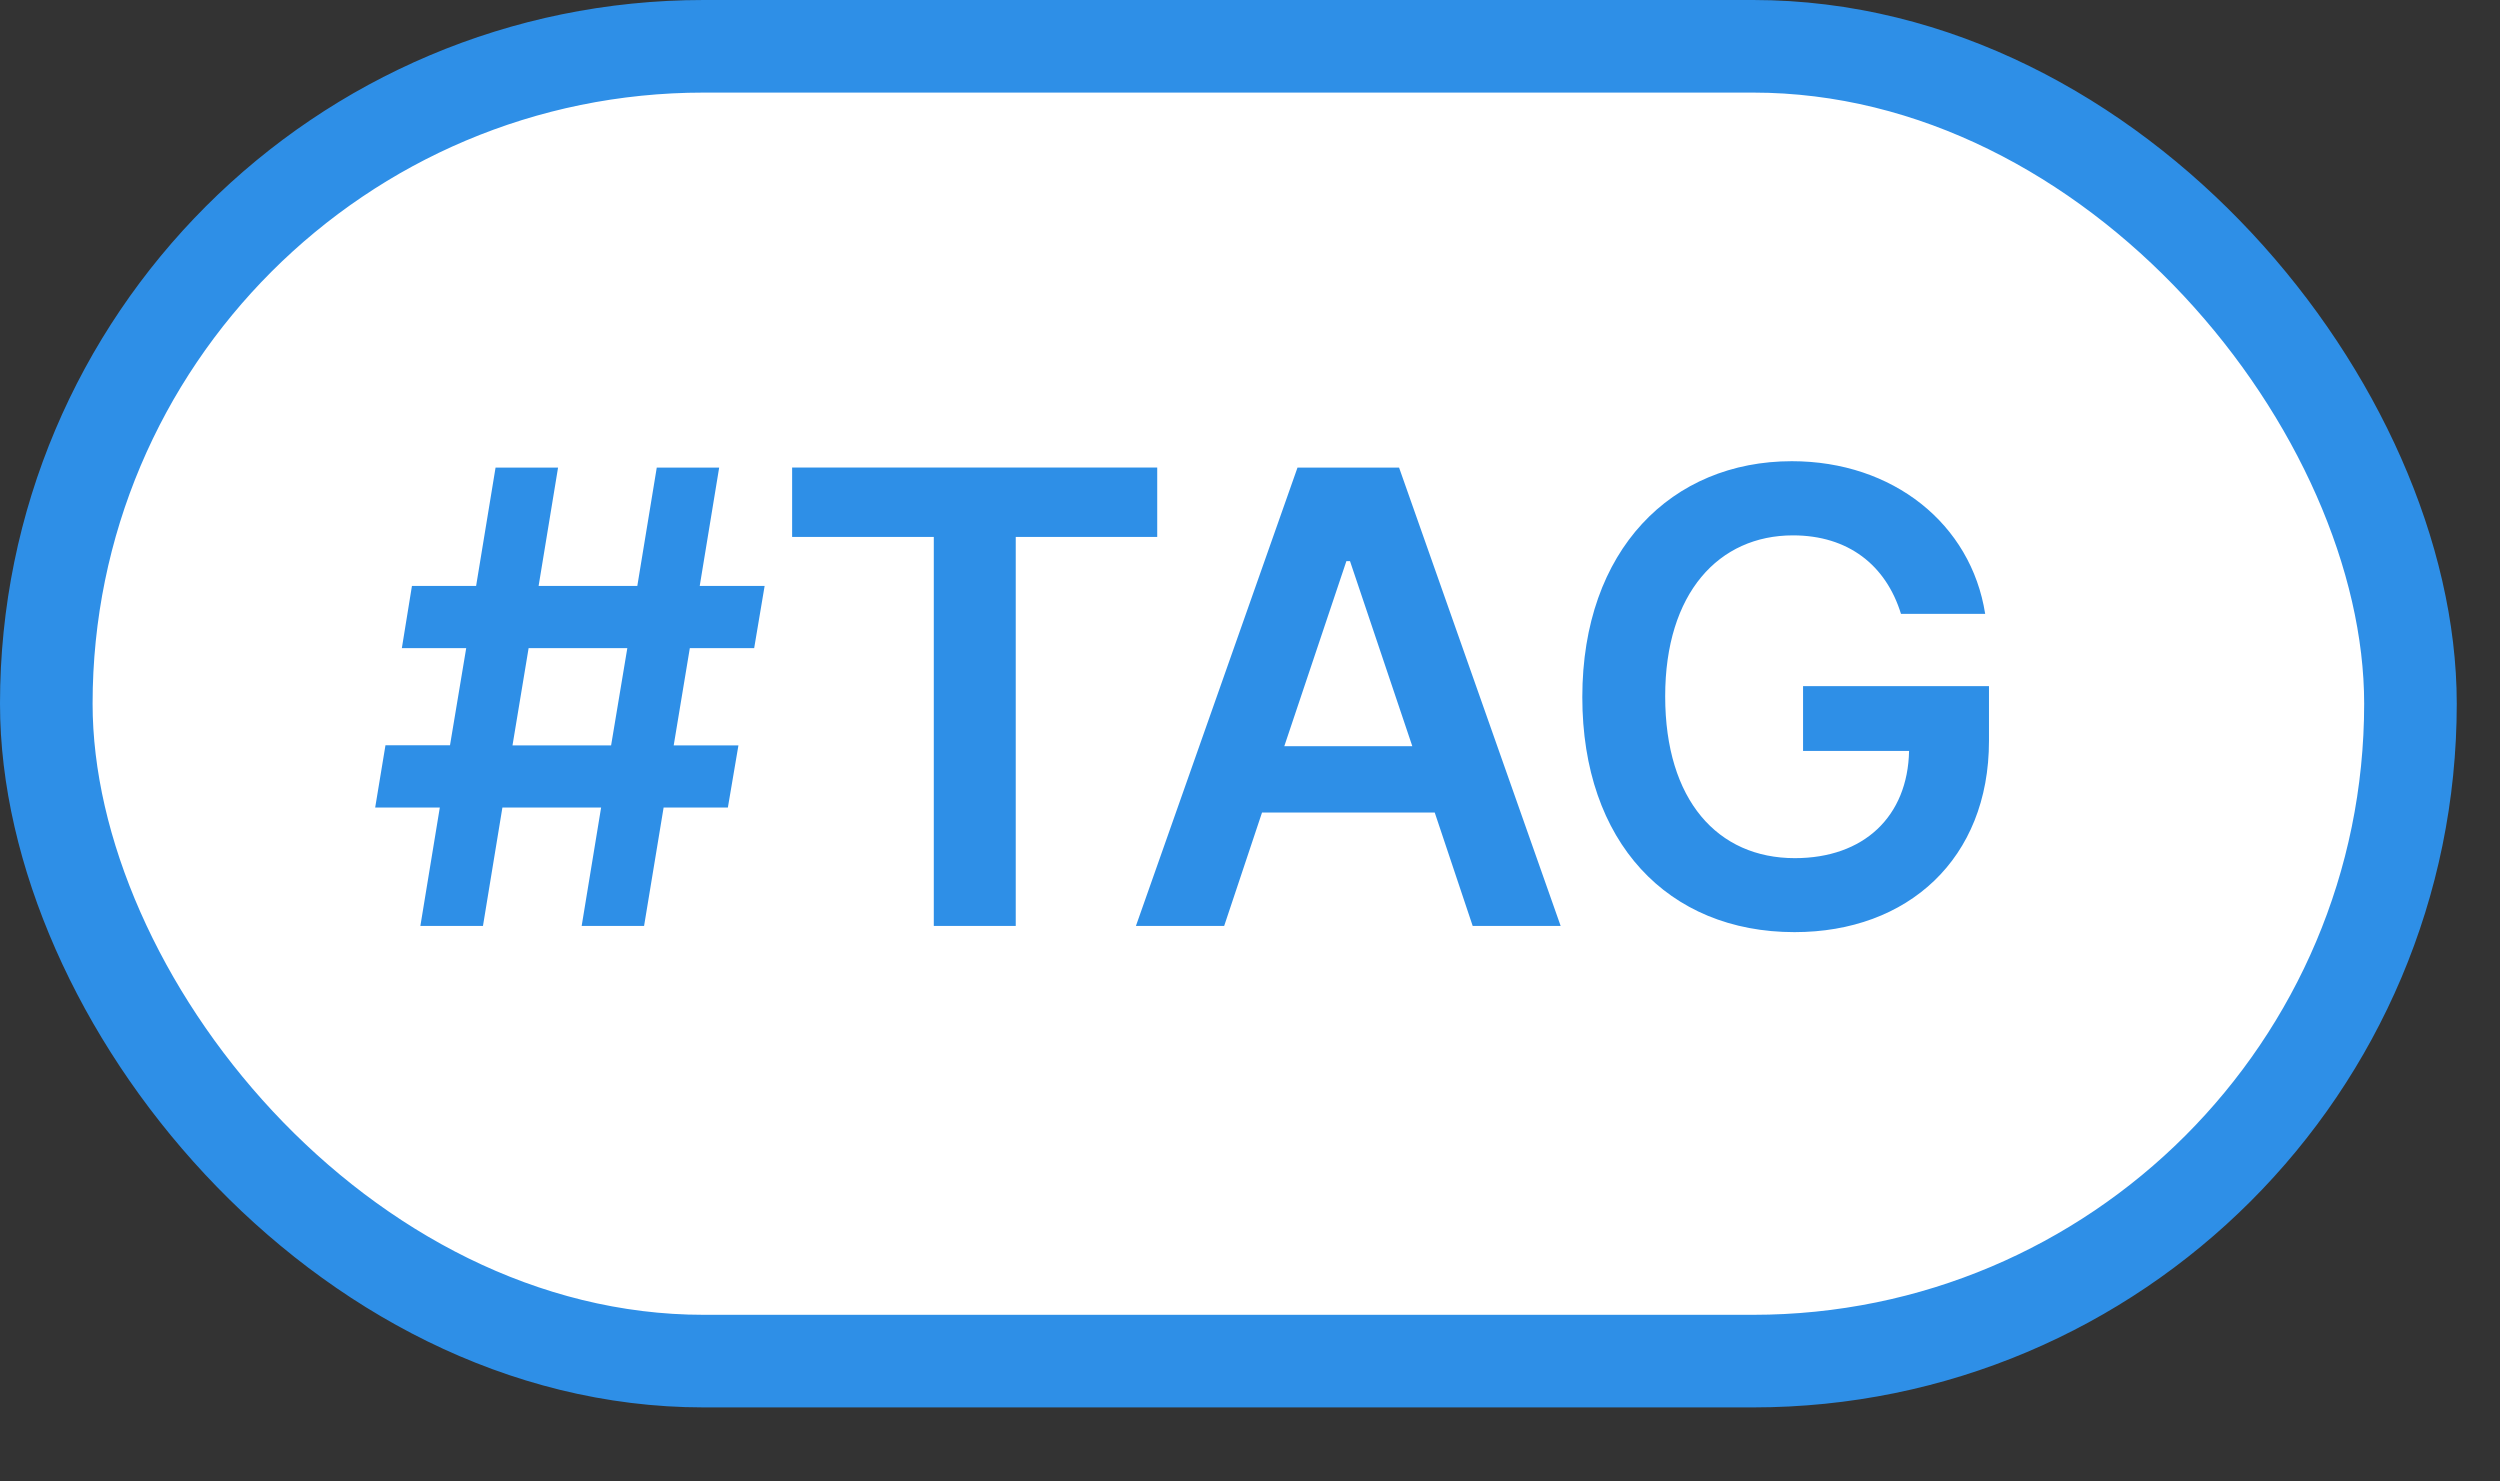
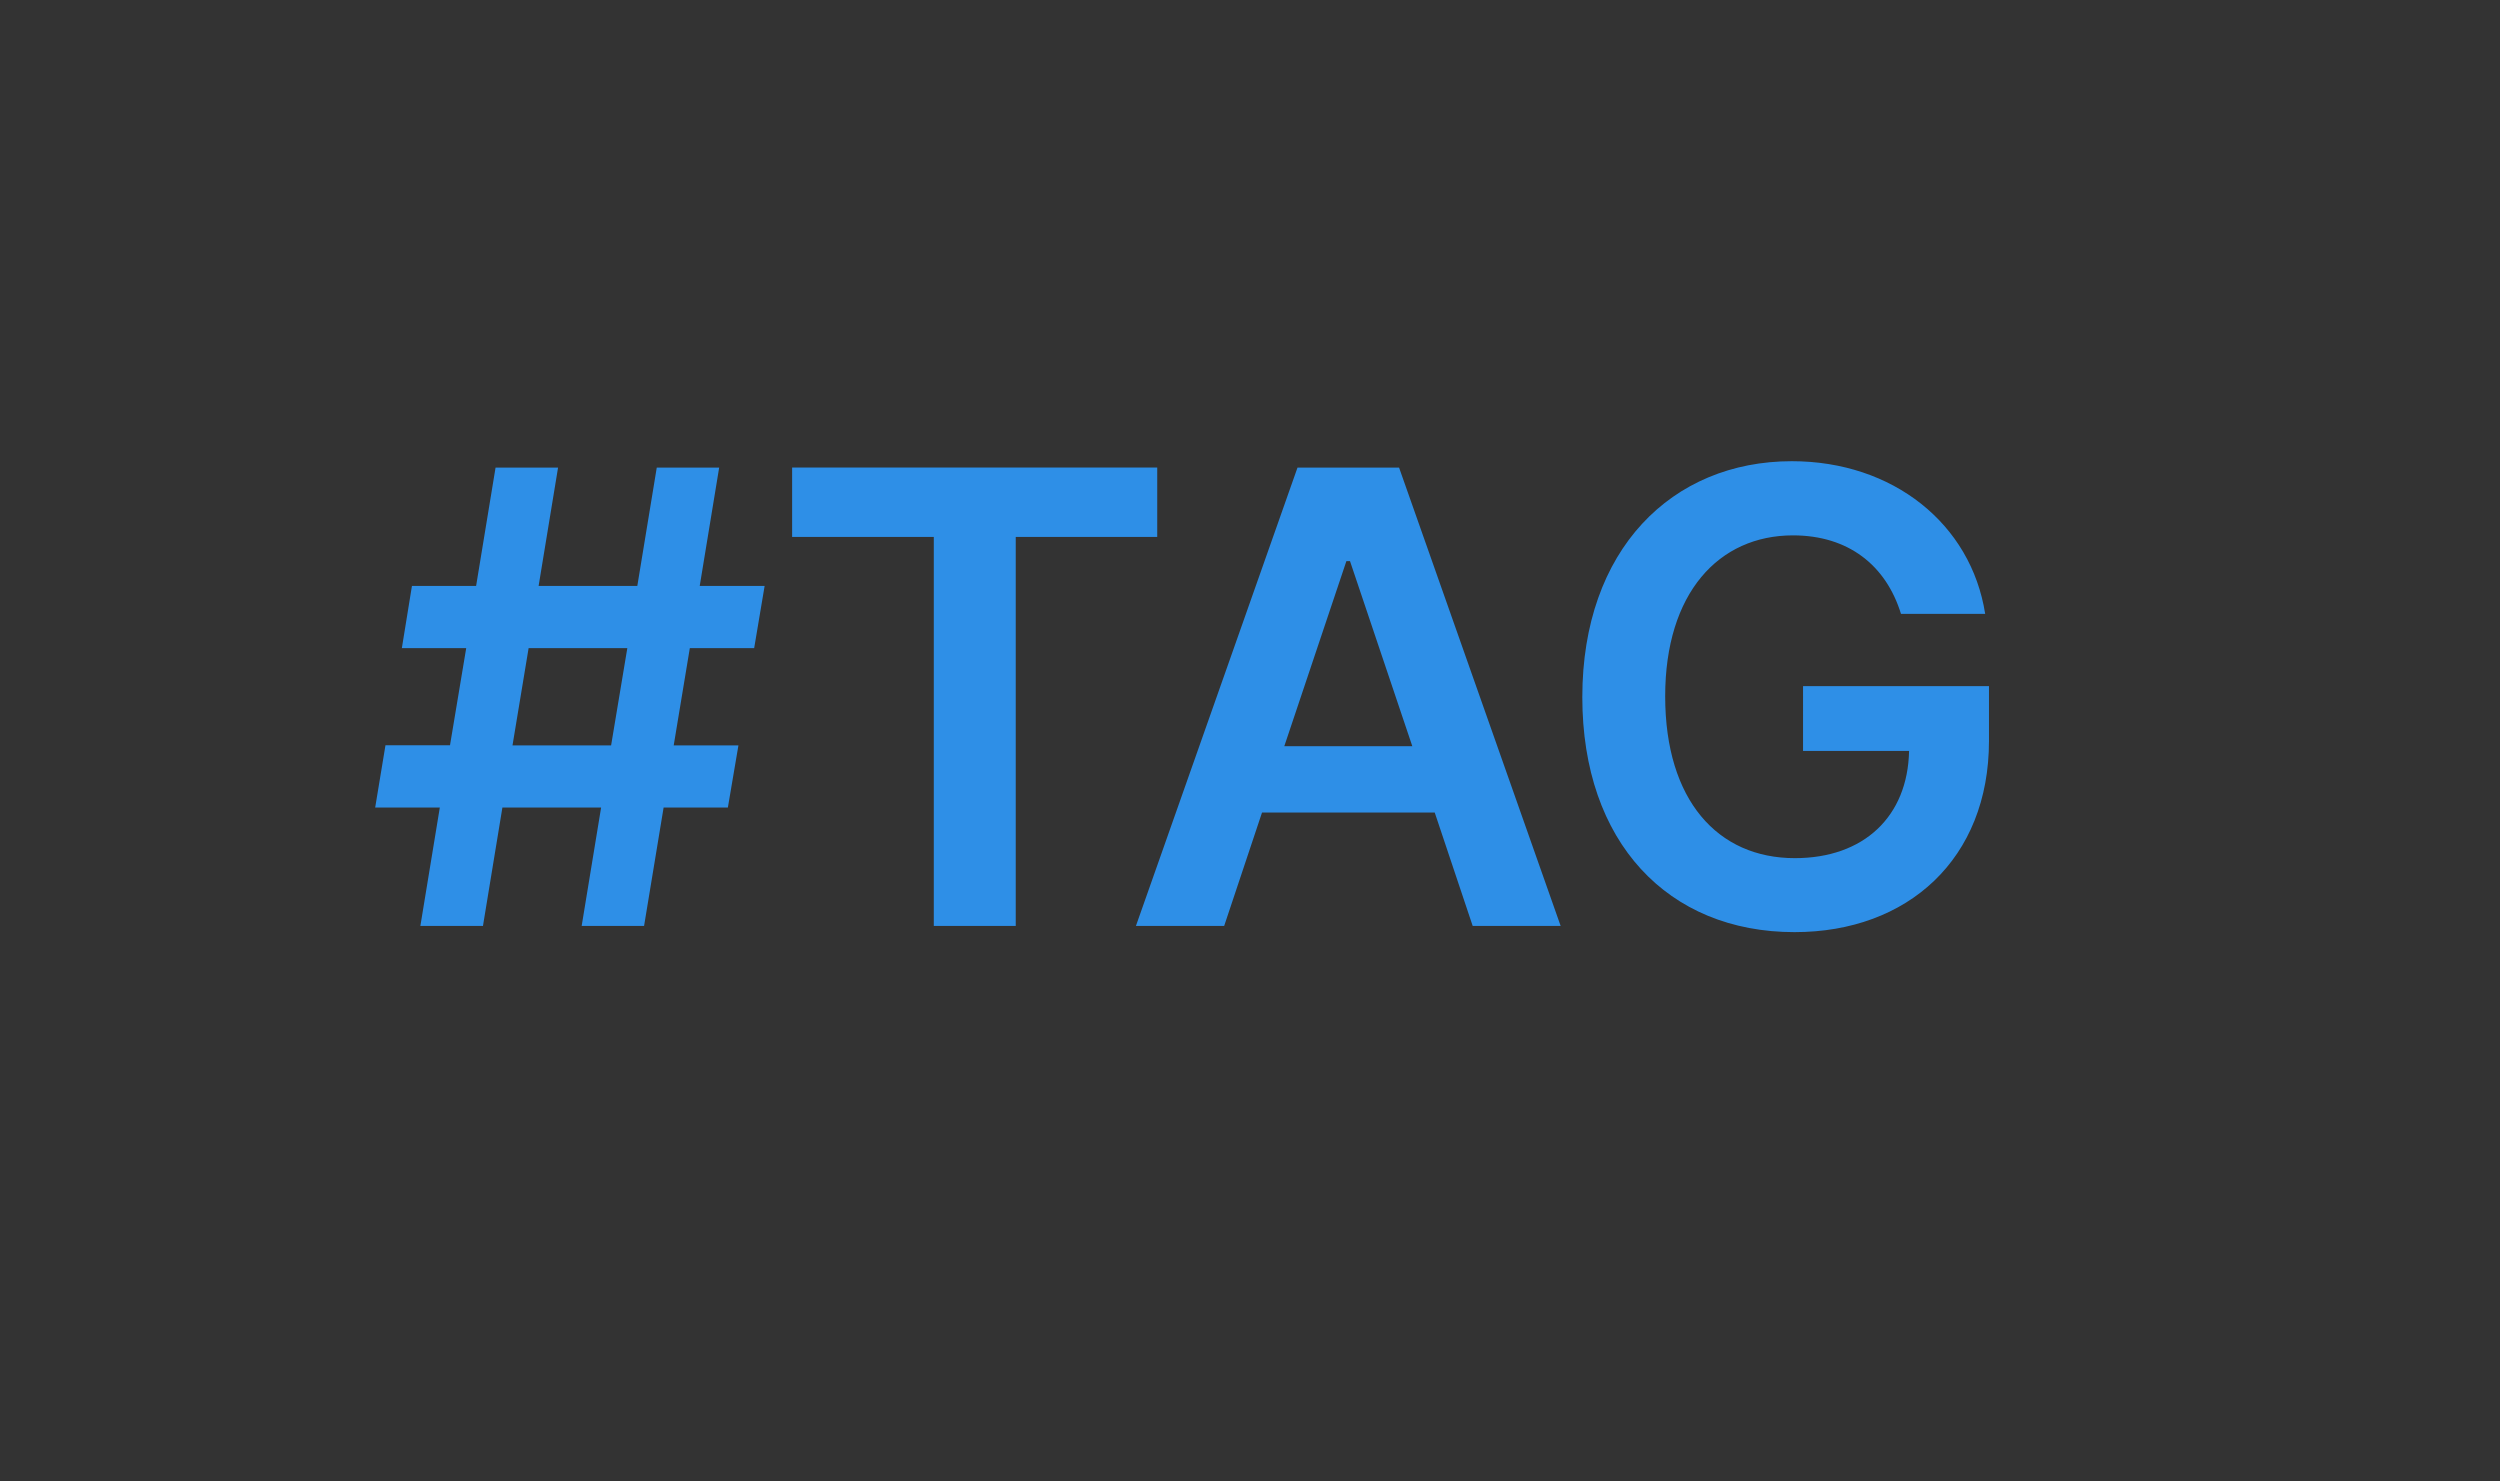
<svg xmlns="http://www.w3.org/2000/svg" width="27" height="16" viewBox="0 0 27 16" fill="none">
  <rect x="0" y="0" width="27" height="16" fill="#333333" stroke="none" />
-   <rect x=".5" y=".5" width="25.533" height="14.2" rx="7.1" fill="#fff" stroke="#2E8FE7" />
  <path d="m6.282 10 .21-1.279H5.426L5.216 10H4.54l.21-1.279h-.698l.111-.672h.697L5.035 7H4.34l.109-.672h.693l.21-1.278h.675l-.21 1.278h1.066l.21-1.278h.674l-.21 1.278h.701L8.145 7H7.45l-.174 1.05h.699l-.114.671h-.694L6.956 10h-.674zm-.747-1.95H6.6L6.775 7H5.709l-.174 1.05zm3.02-2.251v-.75h3.943v.75H10.97V10h-.885V5.799h-1.53zM13.22 10h-.952l1.745-4.95h1.097L16.855 10h-.95l-.41-1.225H13.63L13.221 10zm.65-1.941h1.383L14.58 6.06h-.039L13.87 8.06zm6.661-1.428c-.162-.527-.57-.849-1.167-.849-.8 0-1.38.621-1.38 1.738 0 1.124.568 1.748 1.4 1.748.746 0 1.22-.45 1.234-1.158h-1.145V7.41h2.008v.592c0 1.274-.877 2.065-2.1 2.065-1.368 0-2.292-.972-2.292-2.538 0-1.593.967-2.548 2.263-2.548 1.092 0 1.936.677 2.088 1.649h-.909z" fill="#2E8FE7" />
</svg>